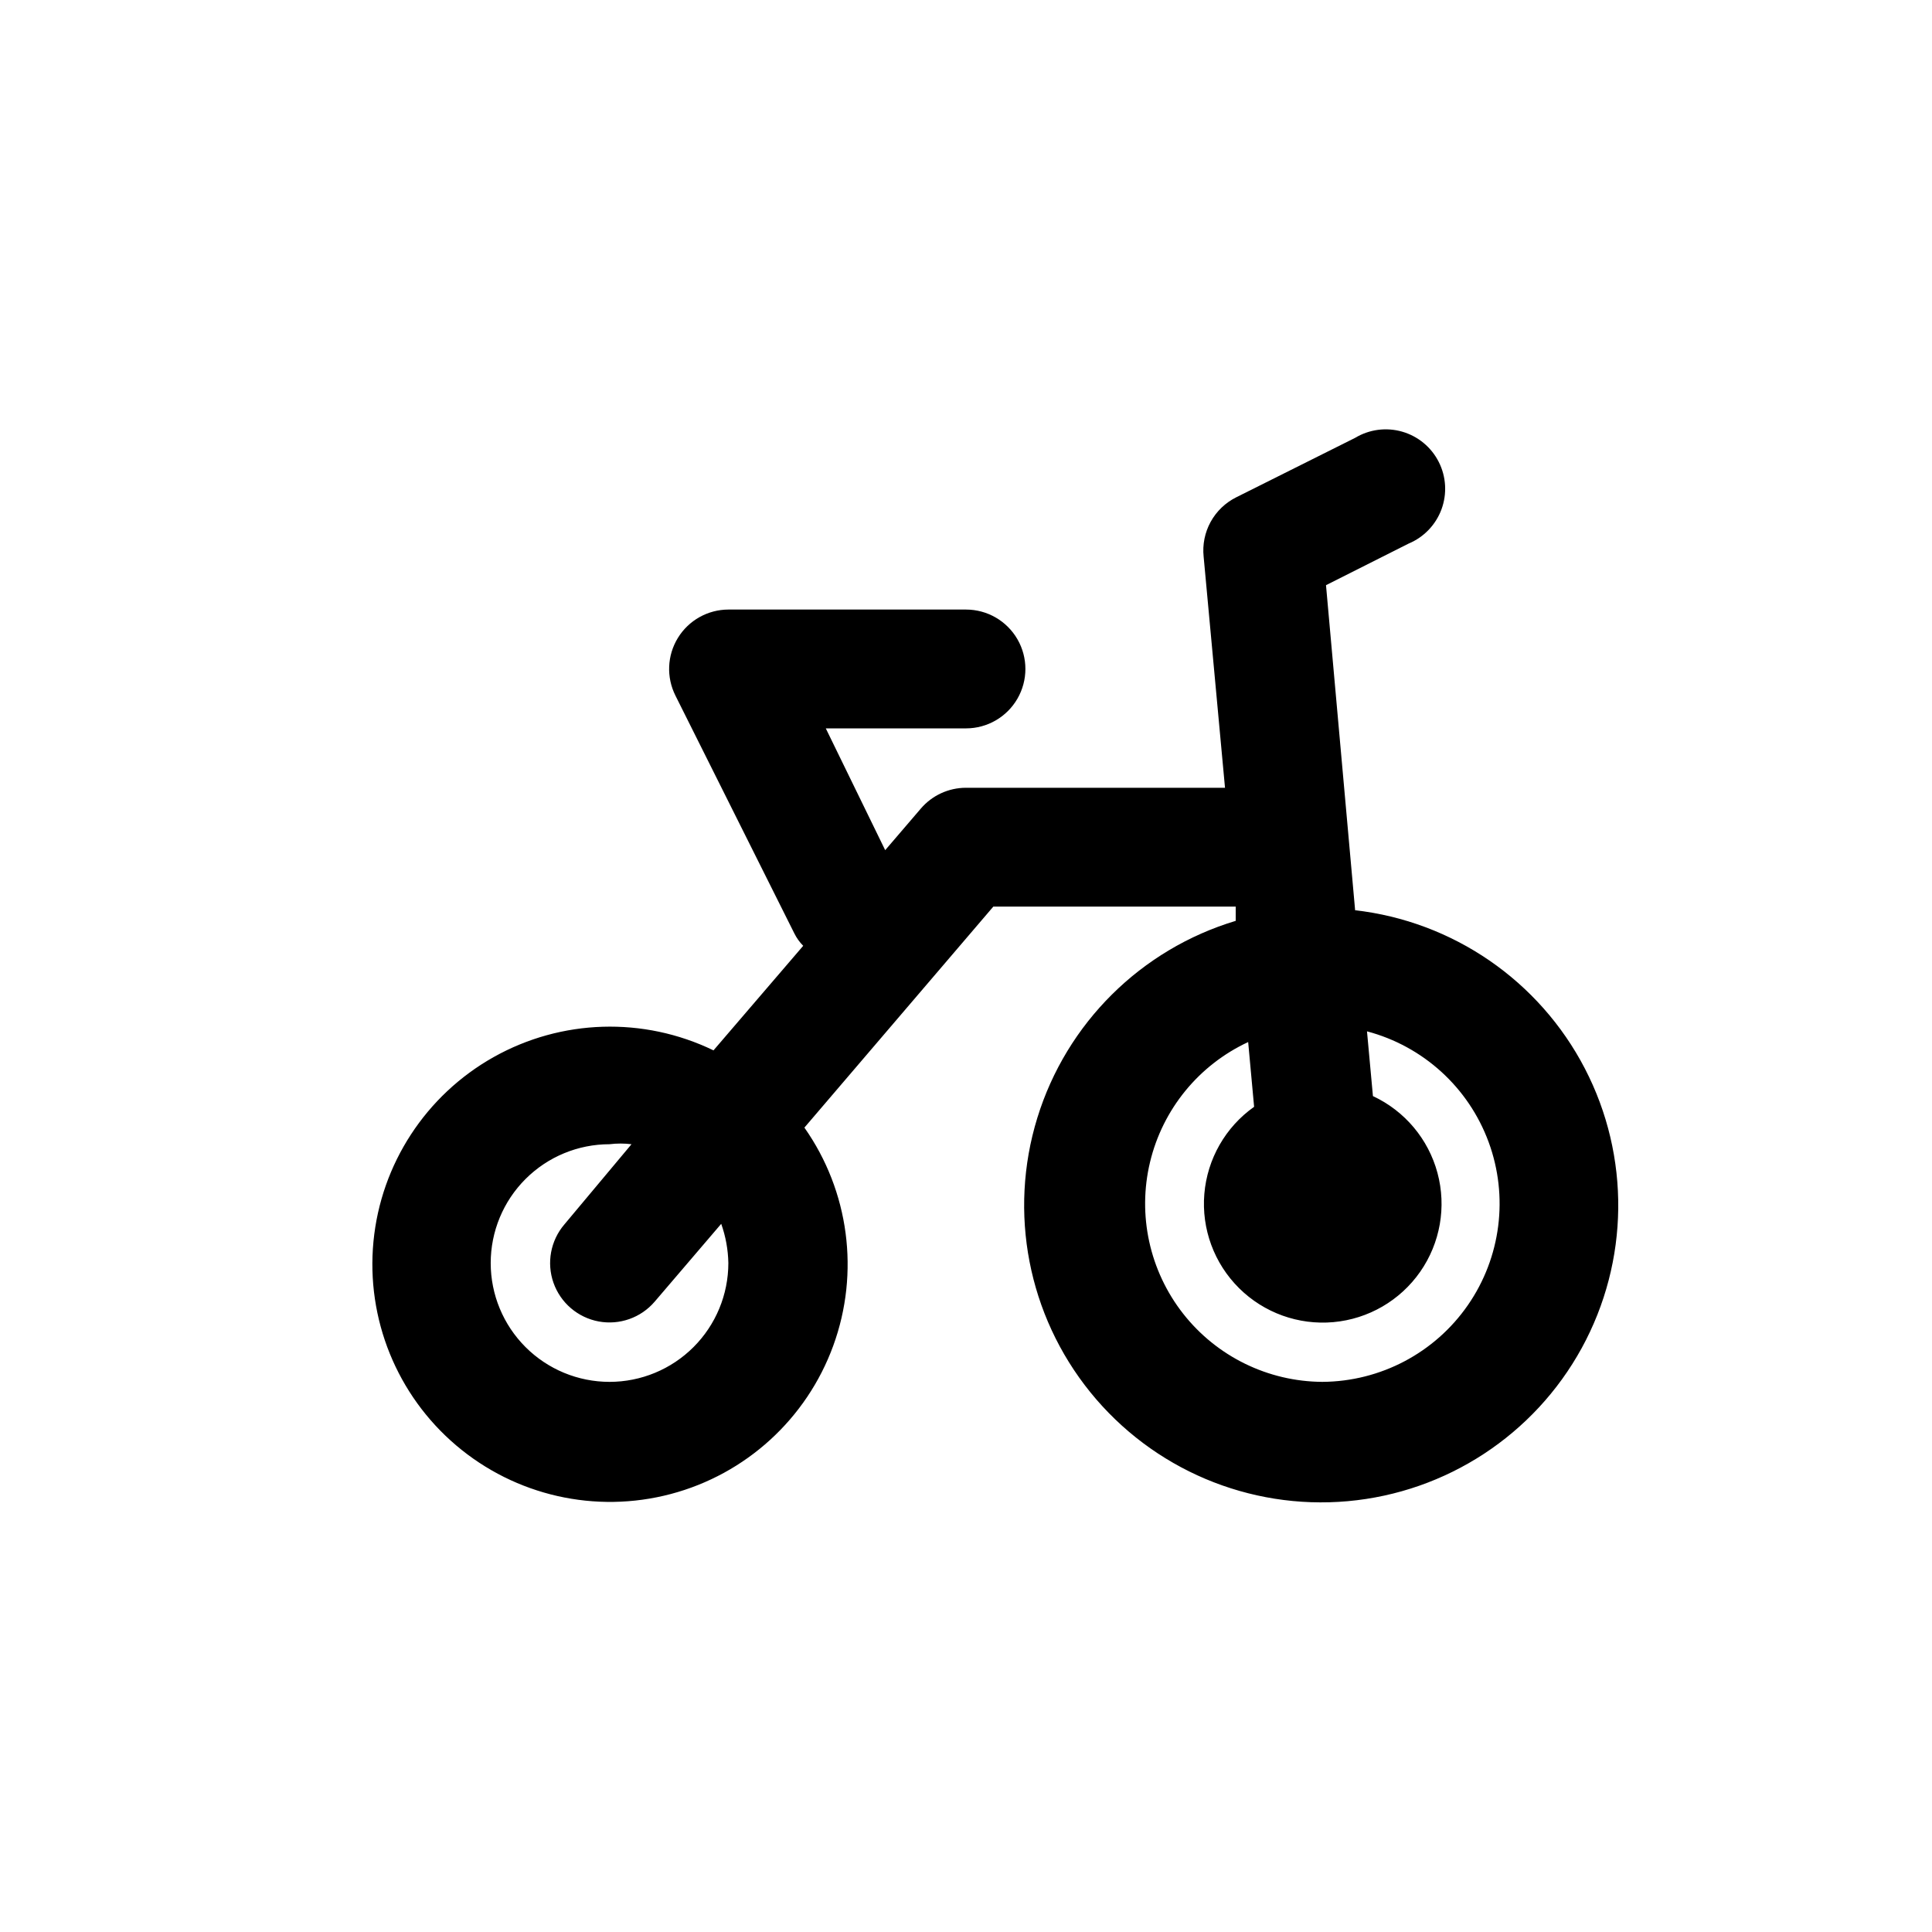
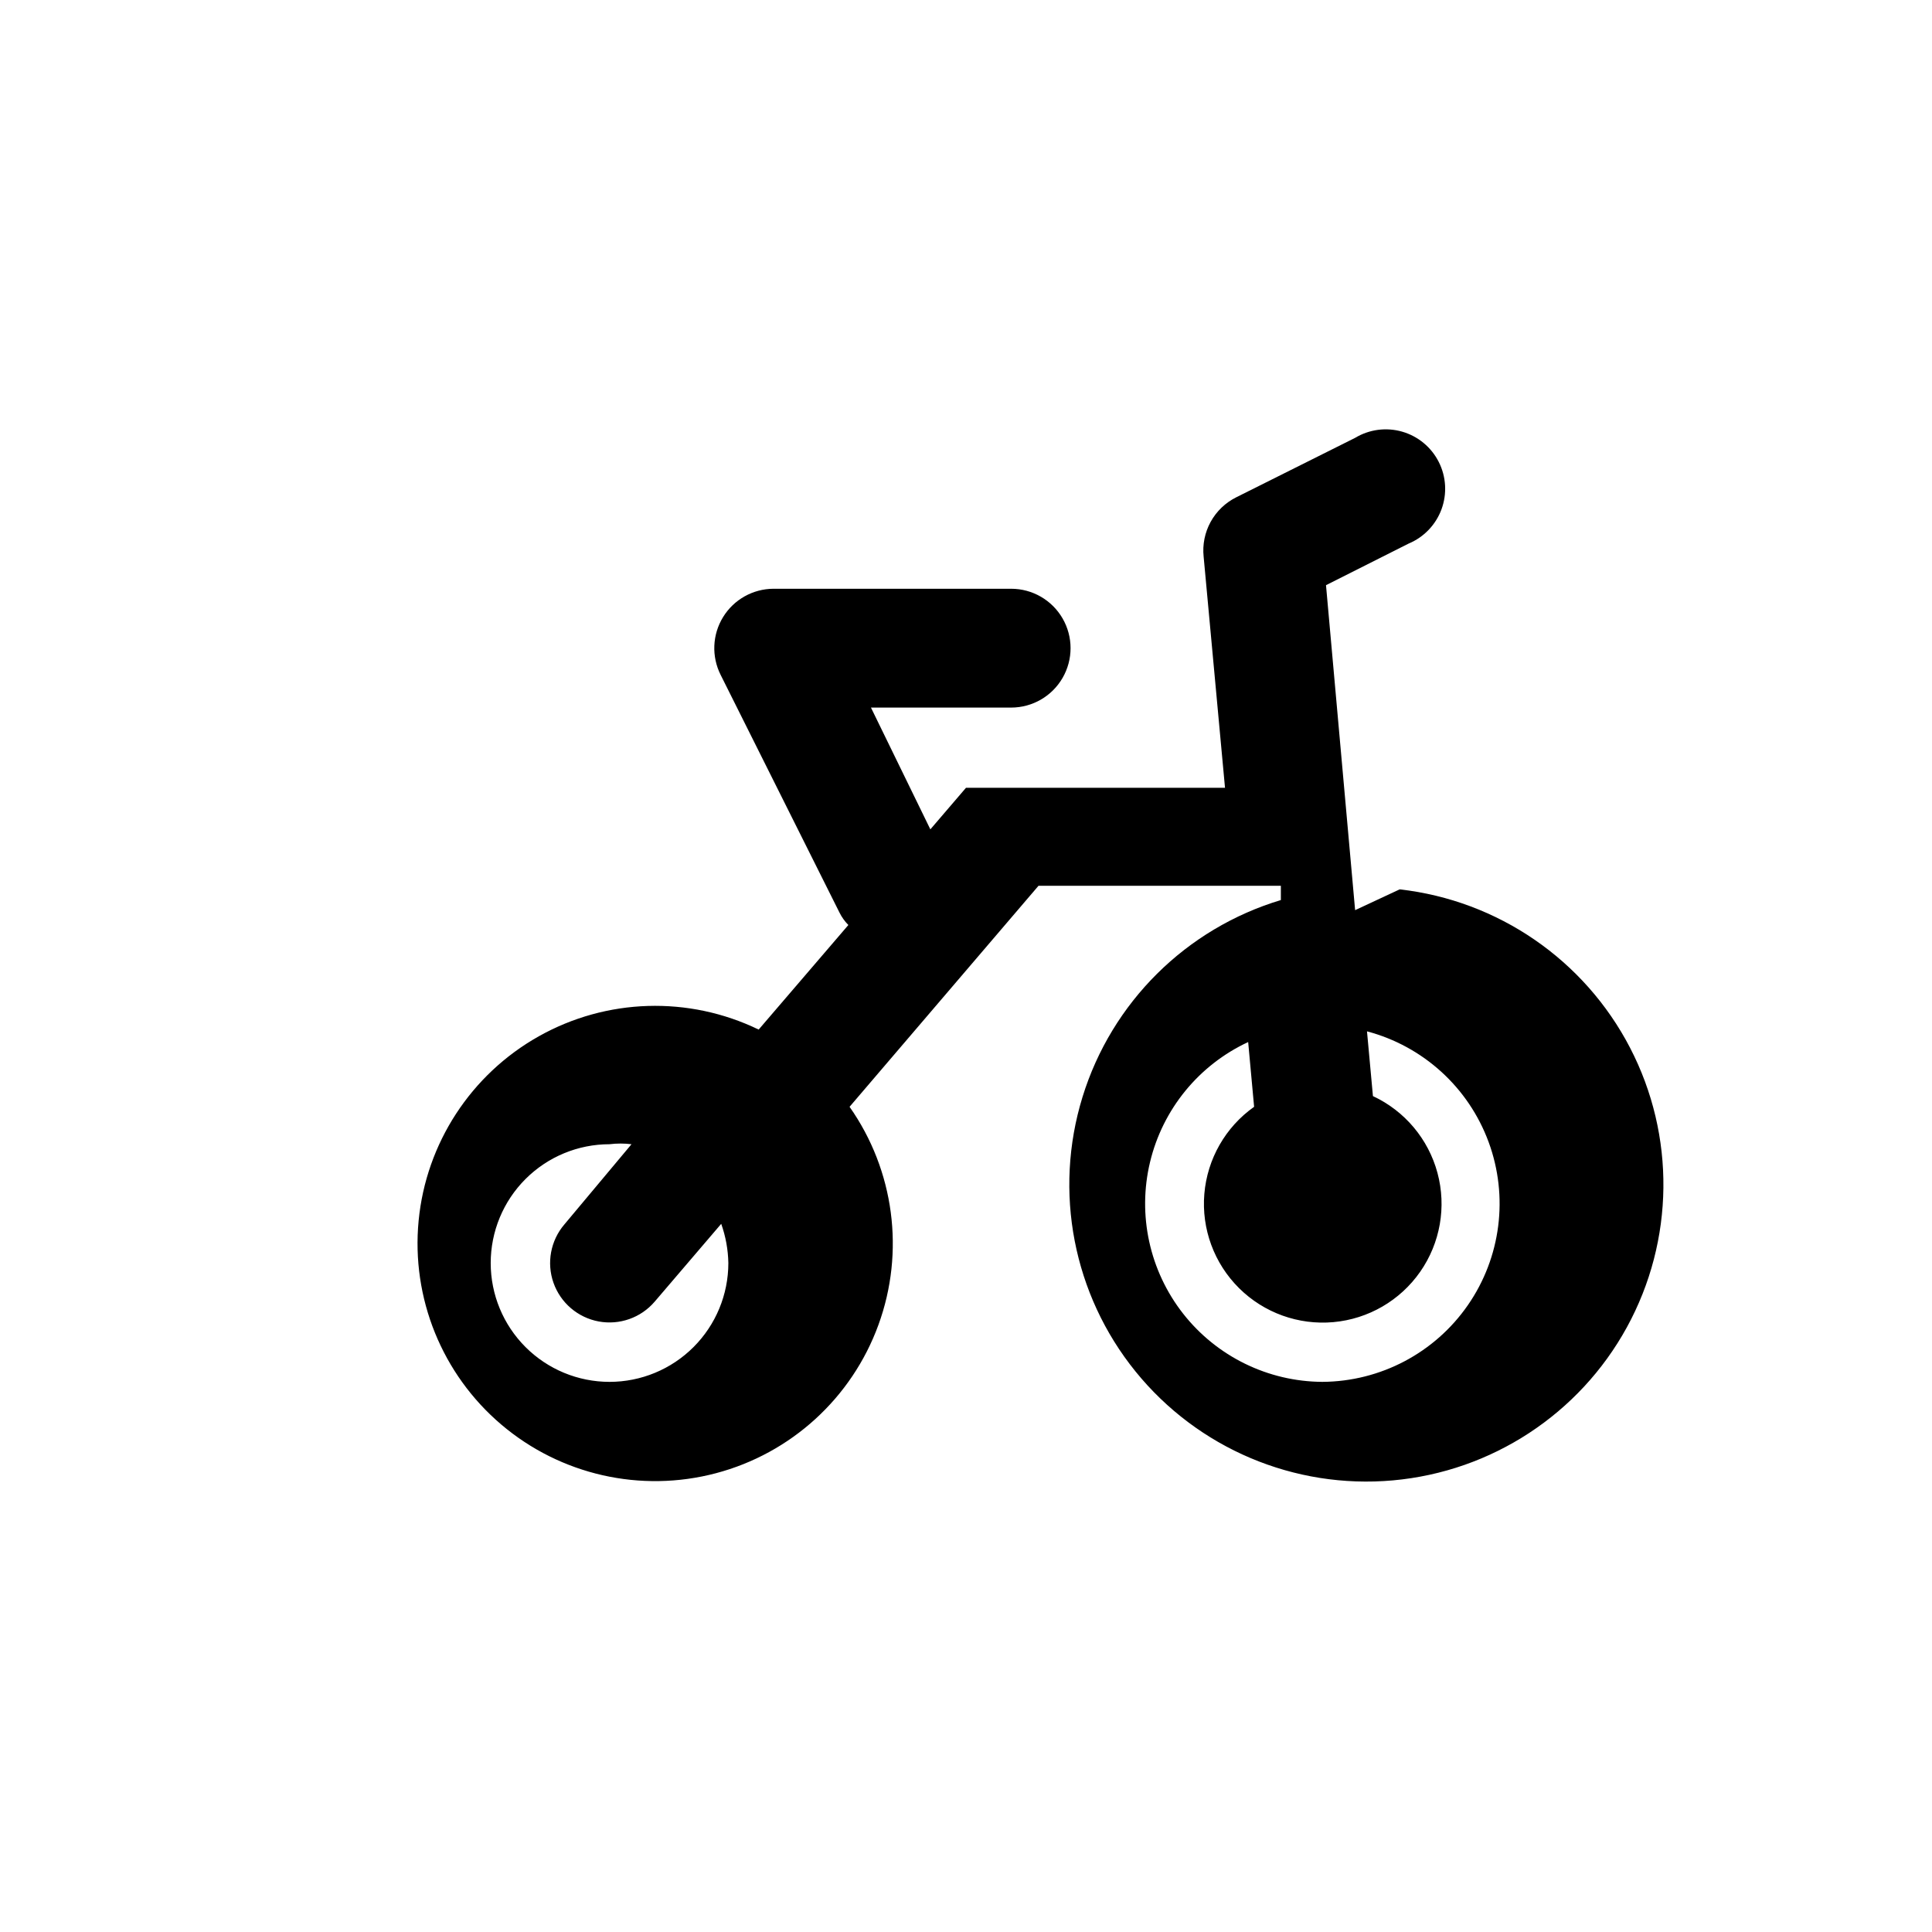
<svg xmlns="http://www.w3.org/2000/svg" fill="#000000" width="800px" height="800px" version="1.1" viewBox="144 144 512 512">
-   <path d="m503.12 385.2-7.715-86.121 21.883-11.02h0.004c4.039-1.684 7.195-4.973 8.715-9.074 1.516-4.106 1.258-8.66-0.719-12.562-1.973-3.906-5.484-6.816-9.691-8.027-4.207-1.211-8.727-0.617-12.477 1.641l-31.488 15.742c-2.875 1.43-5.246 3.703-6.797 6.516-1.547 2.816-2.195 6.035-1.859 9.23l5.664 61.242h-68.641c-4.606 0-8.977 2.016-11.969 5.512l-9.445 11.02-15.742-32.273h37.156c5.625 0 10.82-3 13.633-7.875 2.812-4.871 2.812-10.871 0-15.742s-8.008-7.871-13.633-7.871h-62.977c-5.457 0.016-10.516 2.856-13.371 7.508-2.856 4.648-3.098 10.445-0.641 15.32l31.488 62.977c0.602 1.223 1.398 2.34 2.359 3.305l-23.773 27.711c-18.551-8.977-40.316-8.309-58.281 1.789-17.965 10.098-29.855 28.344-31.832 48.855-1.977 20.512 6.203 40.691 21.91 54.035 15.703 13.344 36.941 18.16 56.863 12.895 19.926-5.262 36.012-19.941 43.074-39.301s4.207-40.949-7.644-57.805l50.066-58.57h64.234v3.777c-25.125 7.555-44.84 27.125-52.57 52.199s-2.461 52.348 14.055 72.738c16.512 20.387 42.098 31.207 68.227 28.855 26.133-2.352 49.375-17.566 61.984-40.574 12.605-23.012 12.922-50.789 0.836-74.078-12.082-23.289-34.973-39.027-61.043-41.973zm-166.1 93.52c0 8.352-3.32 16.359-9.223 22.266-5.906 5.906-13.914 9.223-22.266 9.223-8.352 0-16.359-3.316-22.266-9.223s-9.223-13.914-9.223-22.266 3.316-16.359 9.223-22.266 13.914-9.223 22.266-9.223c1.934-0.238 3.891-0.238 5.824 0l-17.789 21.254c-3.656 4.277-4.754 10.176-2.883 15.48 1.875 5.305 6.438 9.203 11.969 10.234 5.527 1.027 11.188-0.973 14.844-5.246l17.633-20.625c1.188 3.34 1.824 6.848 1.891 10.391zm157.44 31.488h-0.004c-14.418-0.074-28.012-6.731-36.914-18.074-8.898-11.344-12.133-26.133-8.773-40.156 3.356-14.023 12.938-25.742 26.008-31.824l1.574 17.16c-7.59 5.371-12.418 13.82-13.191 23.09-0.773 9.266 2.59 18.398 9.188 24.953 6.594 6.555 15.75 9.855 25.012 9.023 9.262-0.832 17.684-5.719 23.004-13.344 5.32-7.629 6.996-17.215 4.582-26.195-2.414-8.98-8.676-16.434-17.105-20.363l-1.574-17.16c14.883 3.941 26.91 14.887 32.23 29.328 5.32 14.445 3.273 30.578-5.496 43.23-8.766 12.652-23.148 20.238-38.543 20.332z" />
+   <path d="m503.12 385.2-7.715-86.121 21.883-11.02h0.004c4.039-1.684 7.195-4.973 8.715-9.074 1.516-4.106 1.258-8.66-0.719-12.562-1.973-3.906-5.484-6.816-9.691-8.027-4.207-1.211-8.727-0.617-12.477 1.641l-31.488 15.742c-2.875 1.43-5.246 3.703-6.797 6.516-1.547 2.816-2.195 6.035-1.859 9.23l5.664 61.242h-68.641l-9.445 11.02-15.742-32.273h37.156c5.625 0 10.82-3 13.633-7.875 2.812-4.871 2.812-10.871 0-15.742s-8.008-7.871-13.633-7.871h-62.977c-5.457 0.016-10.516 2.856-13.371 7.508-2.856 4.648-3.098 10.445-0.641 15.32l31.488 62.977c0.602 1.223 1.398 2.34 2.359 3.305l-23.773 27.711c-18.551-8.977-40.316-8.309-58.281 1.789-17.965 10.098-29.855 28.344-31.832 48.855-1.977 20.512 6.203 40.691 21.91 54.035 15.703 13.344 36.941 18.16 56.863 12.895 19.926-5.262 36.012-19.941 43.074-39.301s4.207-40.949-7.644-57.805l50.066-58.57h64.234v3.777c-25.125 7.555-44.84 27.125-52.57 52.199s-2.461 52.348 14.055 72.738c16.512 20.387 42.098 31.207 68.227 28.855 26.133-2.352 49.375-17.566 61.984-40.574 12.605-23.012 12.922-50.789 0.836-74.078-12.082-23.289-34.973-39.027-61.043-41.973zm-166.1 93.52c0 8.352-3.32 16.359-9.223 22.266-5.906 5.906-13.914 9.223-22.266 9.223-8.352 0-16.359-3.316-22.266-9.223s-9.223-13.914-9.223-22.266 3.316-16.359 9.223-22.266 13.914-9.223 22.266-9.223c1.934-0.238 3.891-0.238 5.824 0l-17.789 21.254c-3.656 4.277-4.754 10.176-2.883 15.48 1.875 5.305 6.438 9.203 11.969 10.234 5.527 1.027 11.188-0.973 14.844-5.246l17.633-20.625c1.188 3.34 1.824 6.848 1.891 10.391zm157.44 31.488h-0.004c-14.418-0.074-28.012-6.731-36.914-18.074-8.898-11.344-12.133-26.133-8.773-40.156 3.356-14.023 12.938-25.742 26.008-31.824l1.574 17.16c-7.59 5.371-12.418 13.82-13.191 23.09-0.773 9.266 2.59 18.398 9.188 24.953 6.594 6.555 15.75 9.855 25.012 9.023 9.262-0.832 17.684-5.719 23.004-13.344 5.32-7.629 6.996-17.215 4.582-26.195-2.414-8.98-8.676-16.434-17.105-20.363l-1.574-17.16c14.883 3.941 26.91 14.887 32.23 29.328 5.32 14.445 3.273 30.578-5.496 43.23-8.766 12.652-23.148 20.238-38.543 20.332z" />
</svg>